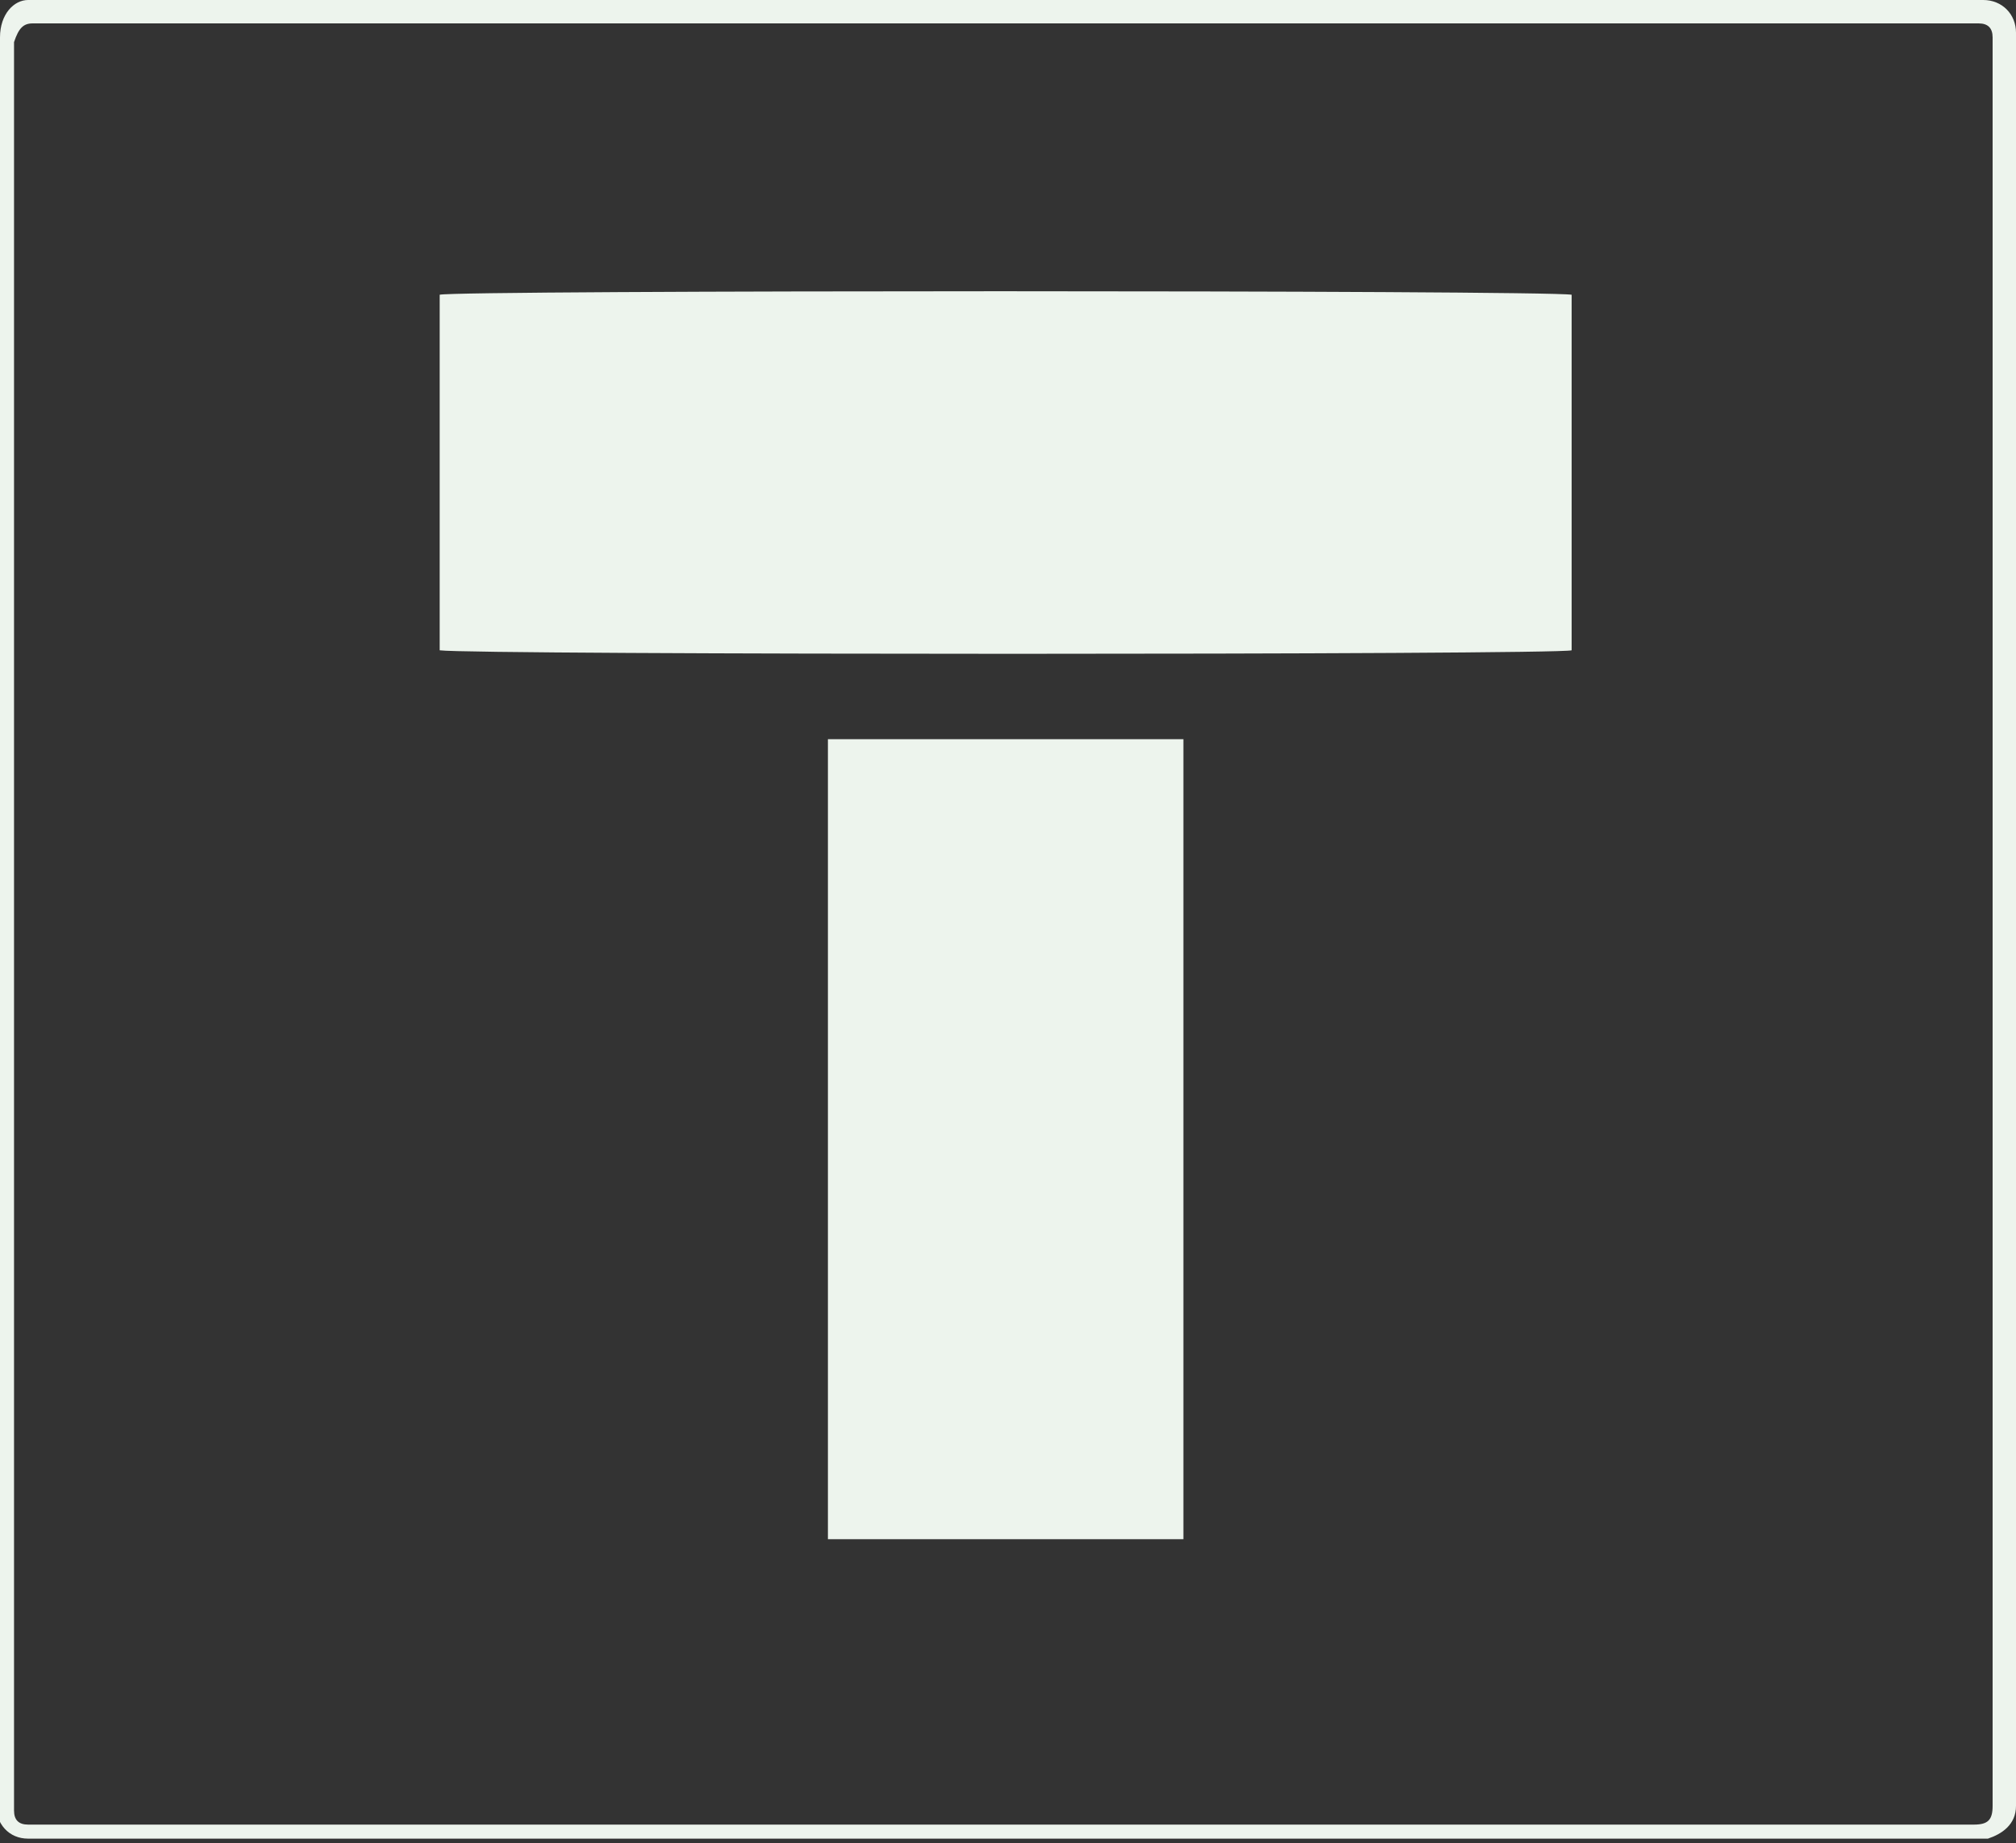
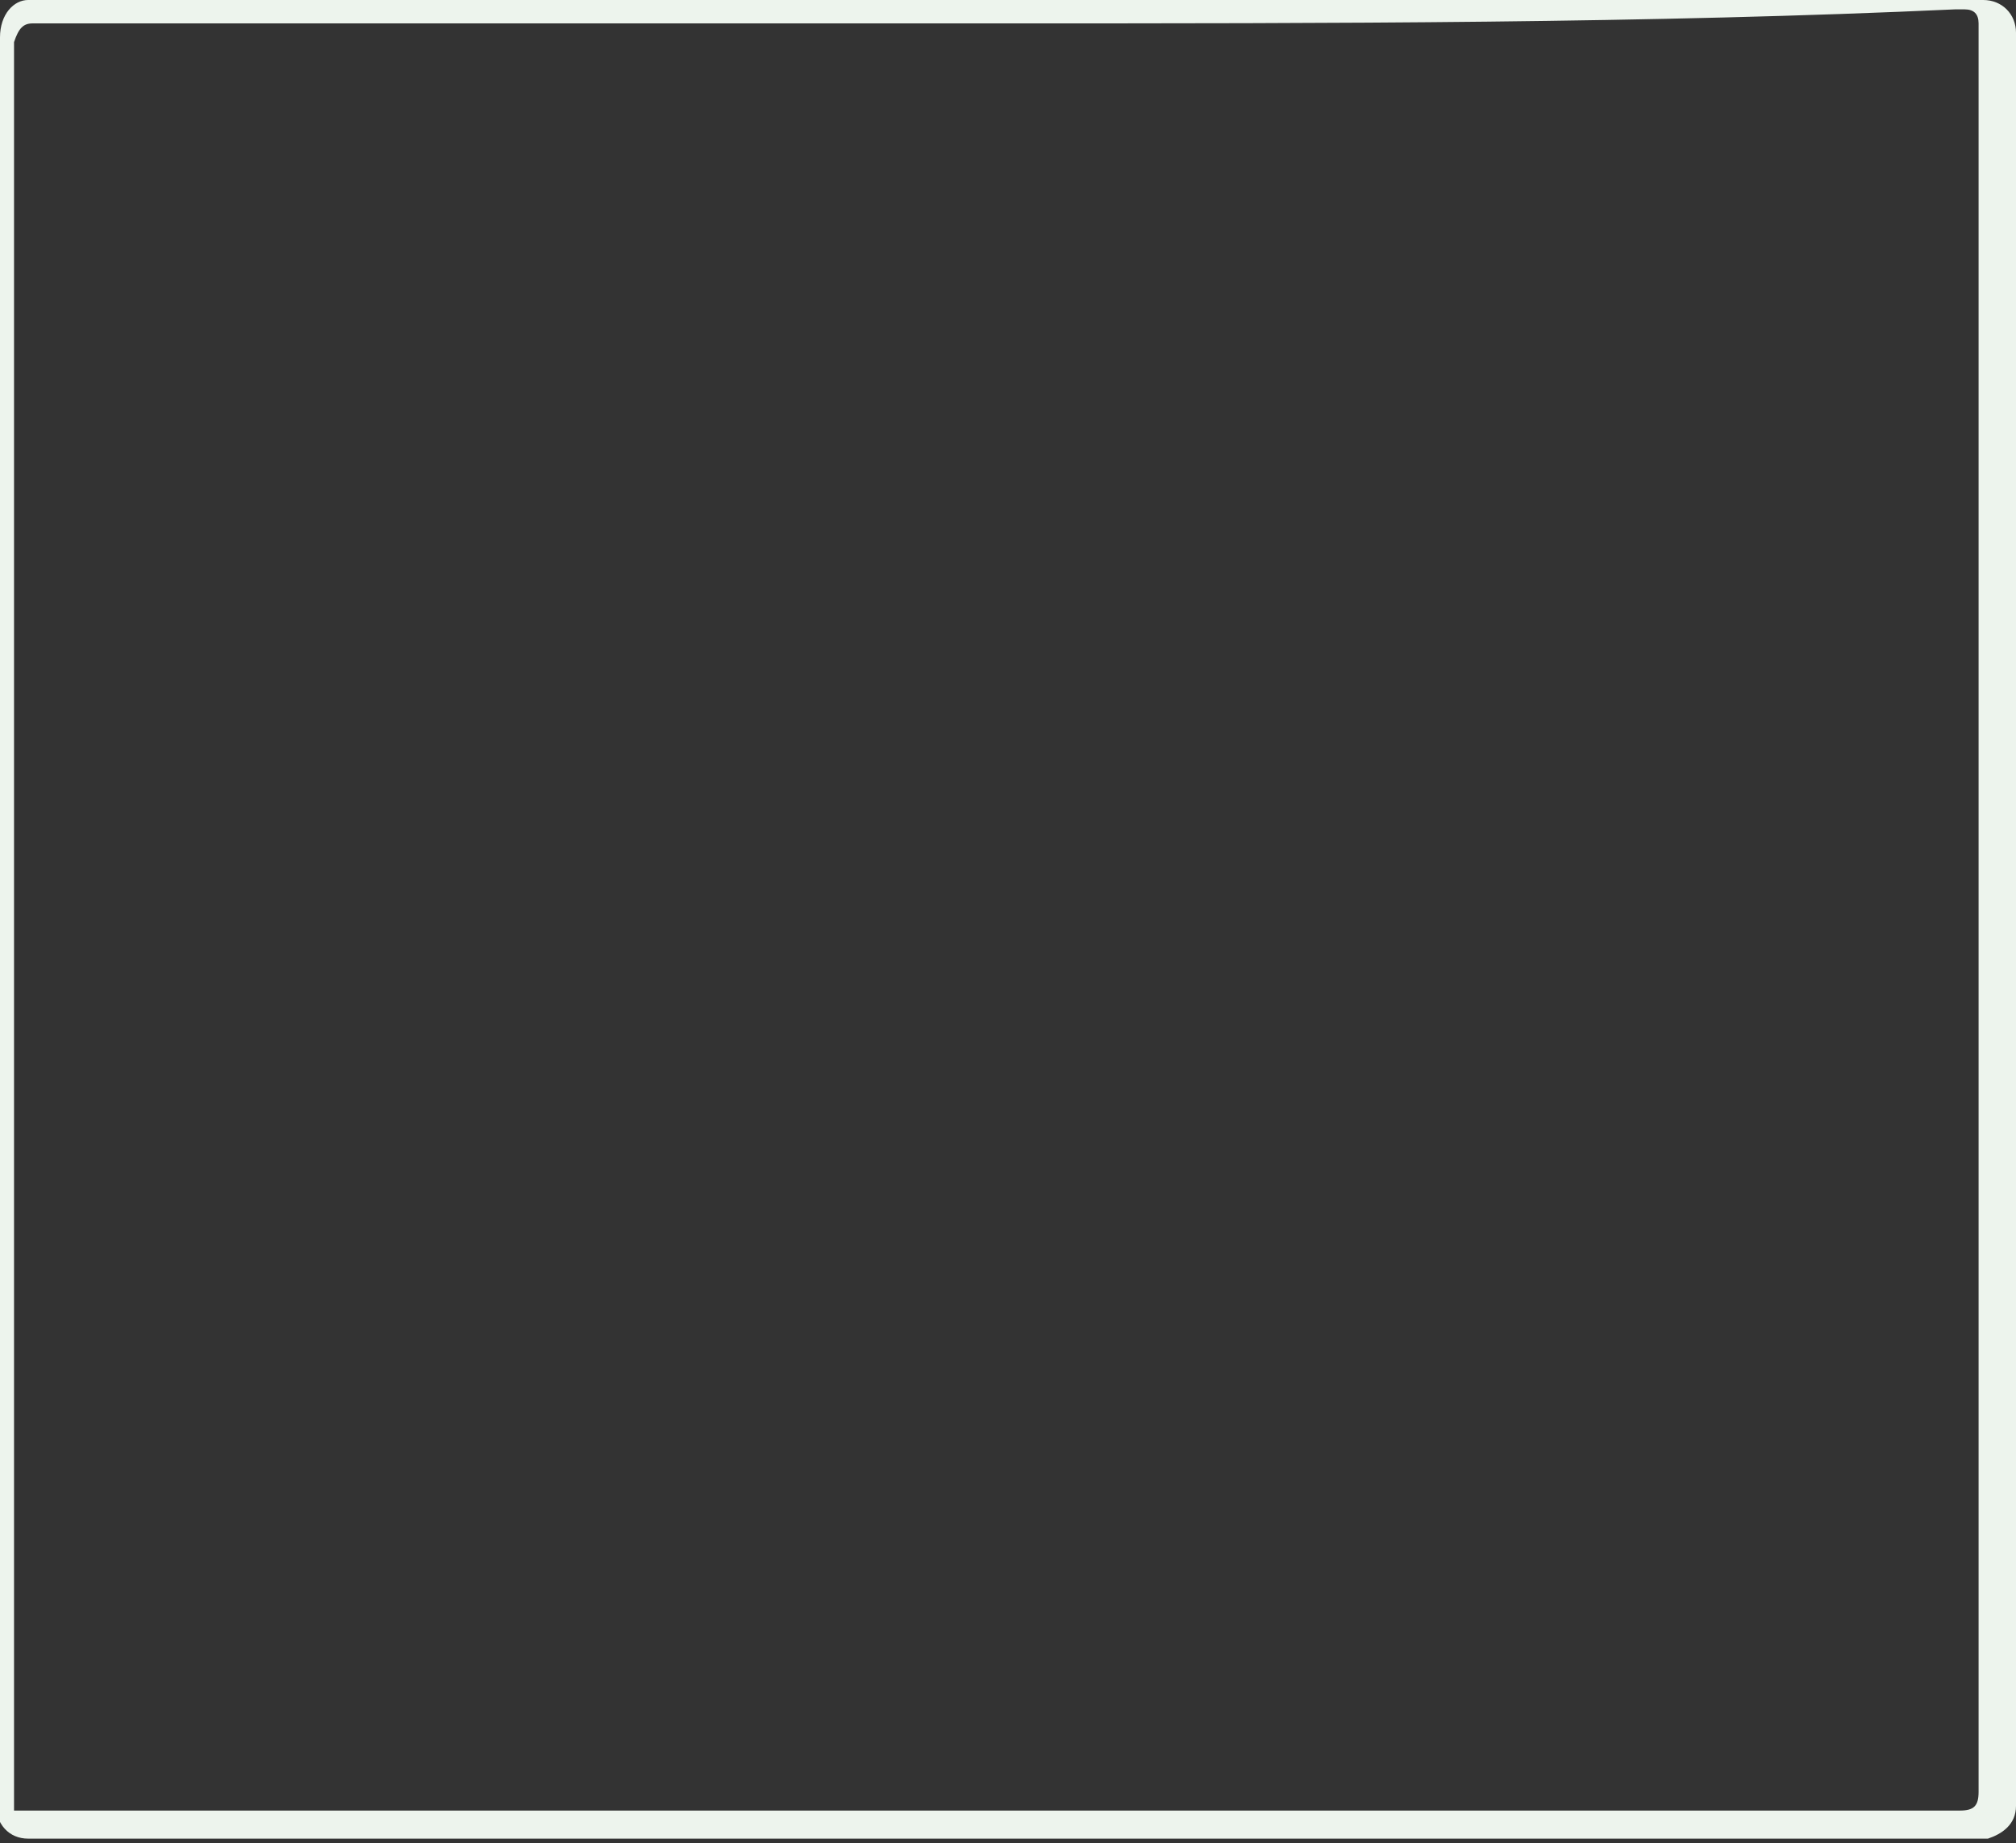
<svg xmlns="http://www.w3.org/2000/svg" version="1.1" id="Layer_1" x="0px" y="0px" viewBox="0 0 43.1 39.4" style="enable-background:new 0 0 43.1 39.4;" xml:space="preserve">
  <rect x="0" y="0" width="43.1" height="39.4" fill="#333333" stroke="none" />
  <style type="text/css">
	.st0{fill:#EDF4ED;}
</style>
  <g>
-     <path class="st0" d="M21.5,0c6.9,0,13.7,0,20.6,0c0.1,0,0.2,0,0.3,0c0.4,0,0.7,0.3,0.7,0.7c0,0.1,0,0.1,0,0.2c0,12.5,0,25,0,37.5   c0,0.1,0,0.1,0,0.2c0,0.4-0.3,0.6-0.6,0.7c-0.1,0-0.2,0-0.3,0c-13.8,0-27.6,0-41.4,0c-0.1,0-0.1,0-0.2,0c-0.4,0-0.7-0.3-0.7-0.8   c0-0.1,0-0.1,0-0.2C0,25.9,0,13.5,0,1.1c0-0.1,0-0.2,0-0.3C0,0.3,0.3,0,0.6,0c0.1,0,0.2,0,0.3,0C7.8,0,14.7,0,21.5,0z M21.5,0.5   c-6.9,0-13.7,0-20.6,0c-0.1,0-0.1,0-0.2,0c-0.2,0-0.3,0.1-0.4,0.4c0,0.1,0,0.1,0,0.2c0,12.5,0,24.9,0,37.4c0,0.1,0,0.1,0,0.2   c0,0.2,0.1,0.3,0.3,0.3c0.1,0,0.2,0,0.2,0c13.7,0,27.5,0,41.2,0c0.1,0,0.1,0,0.2,0c0.3,0,0.4-0.1,0.4-0.4c0,0,0-0.1,0-0.1   c0-12.5,0-25,0-37.5c0-0.1,0-0.1,0-0.2c0-0.2-0.1-0.3-0.3-0.3c-0.1,0-0.2,0-0.2,0C35.3,0.5,28.4,0.5,21.5,0.5z" />
+     <path class="st0" d="M21.5,0c6.9,0,13.7,0,20.6,0c0.1,0,0.2,0,0.3,0c0.4,0,0.7,0.3,0.7,0.7c0,0.1,0,0.1,0,0.2c0,12.5,0,25,0,37.5   c0,0.1,0,0.1,0,0.2c0,0.4-0.3,0.6-0.6,0.7c-0.1,0-0.2,0-0.3,0c-13.8,0-27.6,0-41.4,0c-0.1,0-0.1,0-0.2,0c-0.4,0-0.7-0.3-0.7-0.8   c0-0.1,0-0.1,0-0.2C0,25.9,0,13.5,0,1.1c0-0.1,0-0.2,0-0.3C0,0.3,0.3,0,0.6,0c0.1,0,0.2,0,0.3,0C7.8,0,14.7,0,21.5,0z M21.5,0.5   c-6.9,0-13.7,0-20.6,0c-0.1,0-0.1,0-0.2,0c-0.2,0-0.3,0.1-0.4,0.4c0,0.1,0,0.1,0,0.2c0,12.5,0,24.9,0,37.4c0,0.1,0,0.1,0,0.2   c0.1,0,0.2,0,0.2,0c13.7,0,27.5,0,41.2,0c0.1,0,0.1,0,0.2,0c0.3,0,0.4-0.1,0.4-0.4c0,0,0-0.1,0-0.1   c0-12.5,0-25,0-37.5c0-0.1,0-0.1,0-0.2c0-0.2-0.1-0.3-0.3-0.3c-0.1,0-0.2,0-0.2,0C35.3,0.5,28.4,0.5,21.5,0.5z" />
    <g>
-       <path class="st0" d="M9.4,13.9c0-2.5,0-5,0-7.6c0.3-0.1,23.6-0.1,24.2,0c0,2.5,0,5,0,7.6C33.3,14,10.1,14,9.4,13.9z" />
-       <path class="st0" d="M17.7,15.8c2.6,0,5.1,0,7.6,0c0,5.7,0,11.4,0,17.1c-2.6,0-5.1,0-7.6,0C17.7,27.1,17.7,21.5,17.7,15.8z" />
-     </g>
+       </g>
  </g>
</svg>